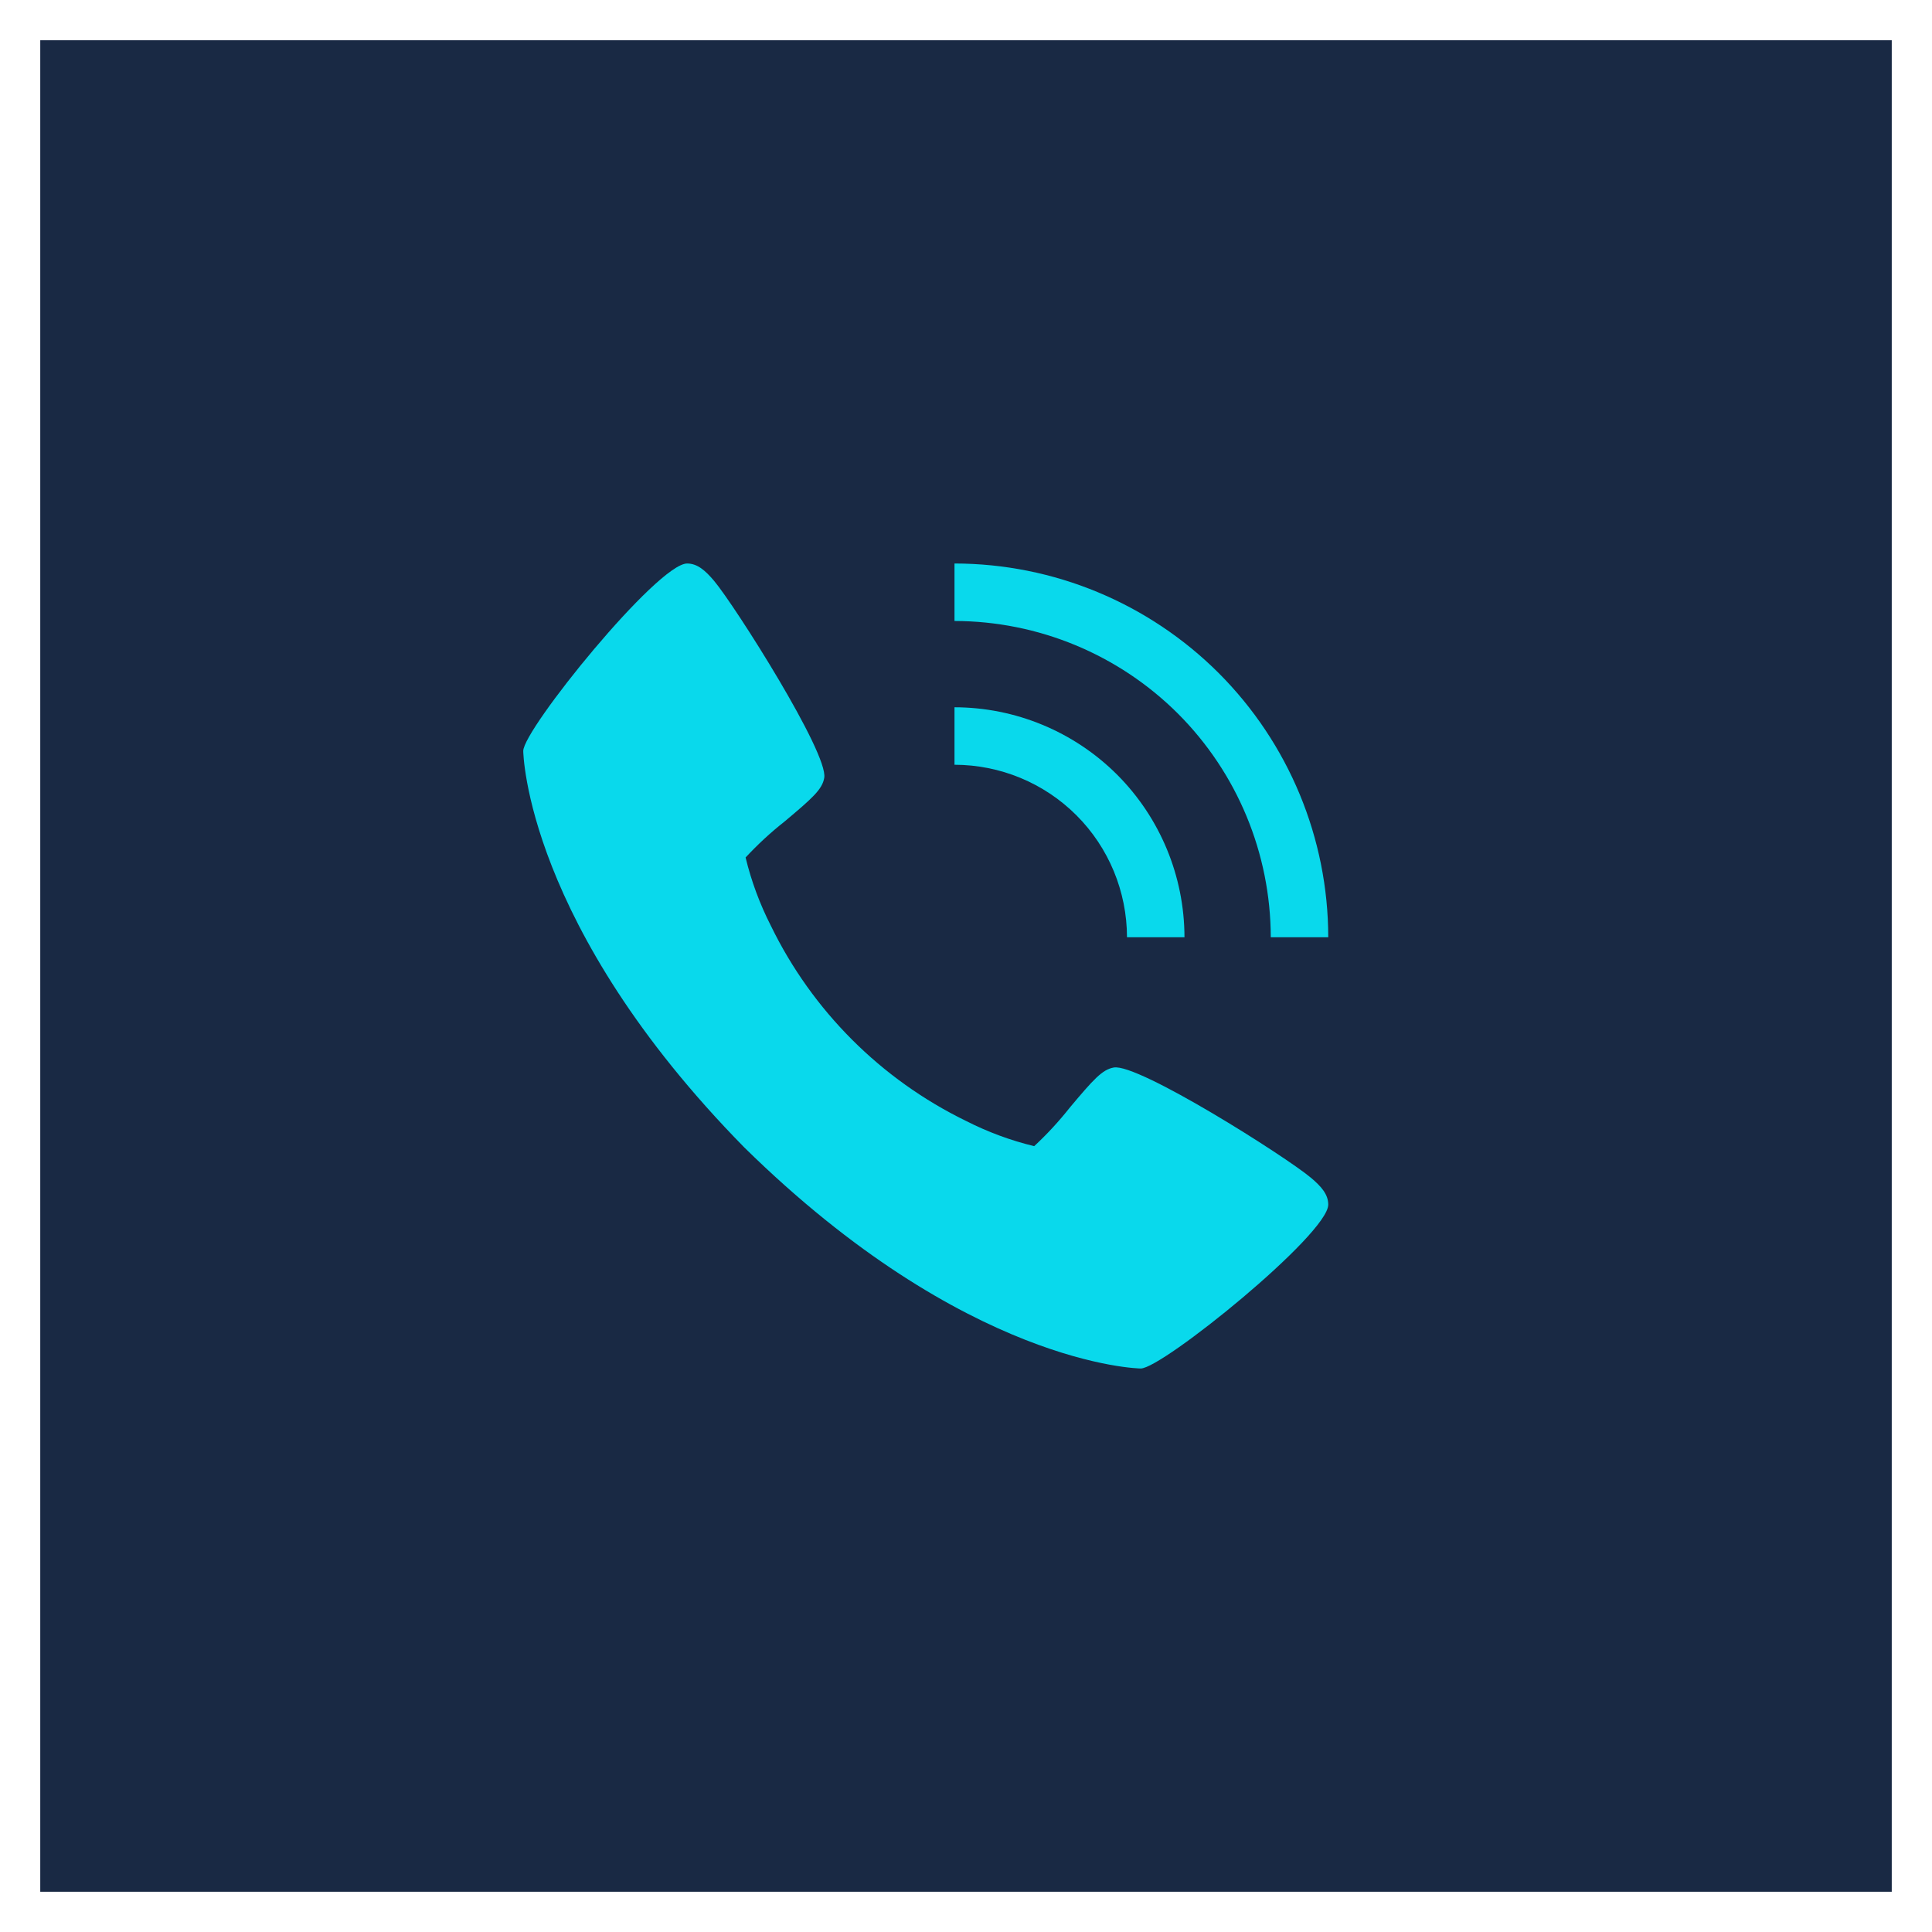
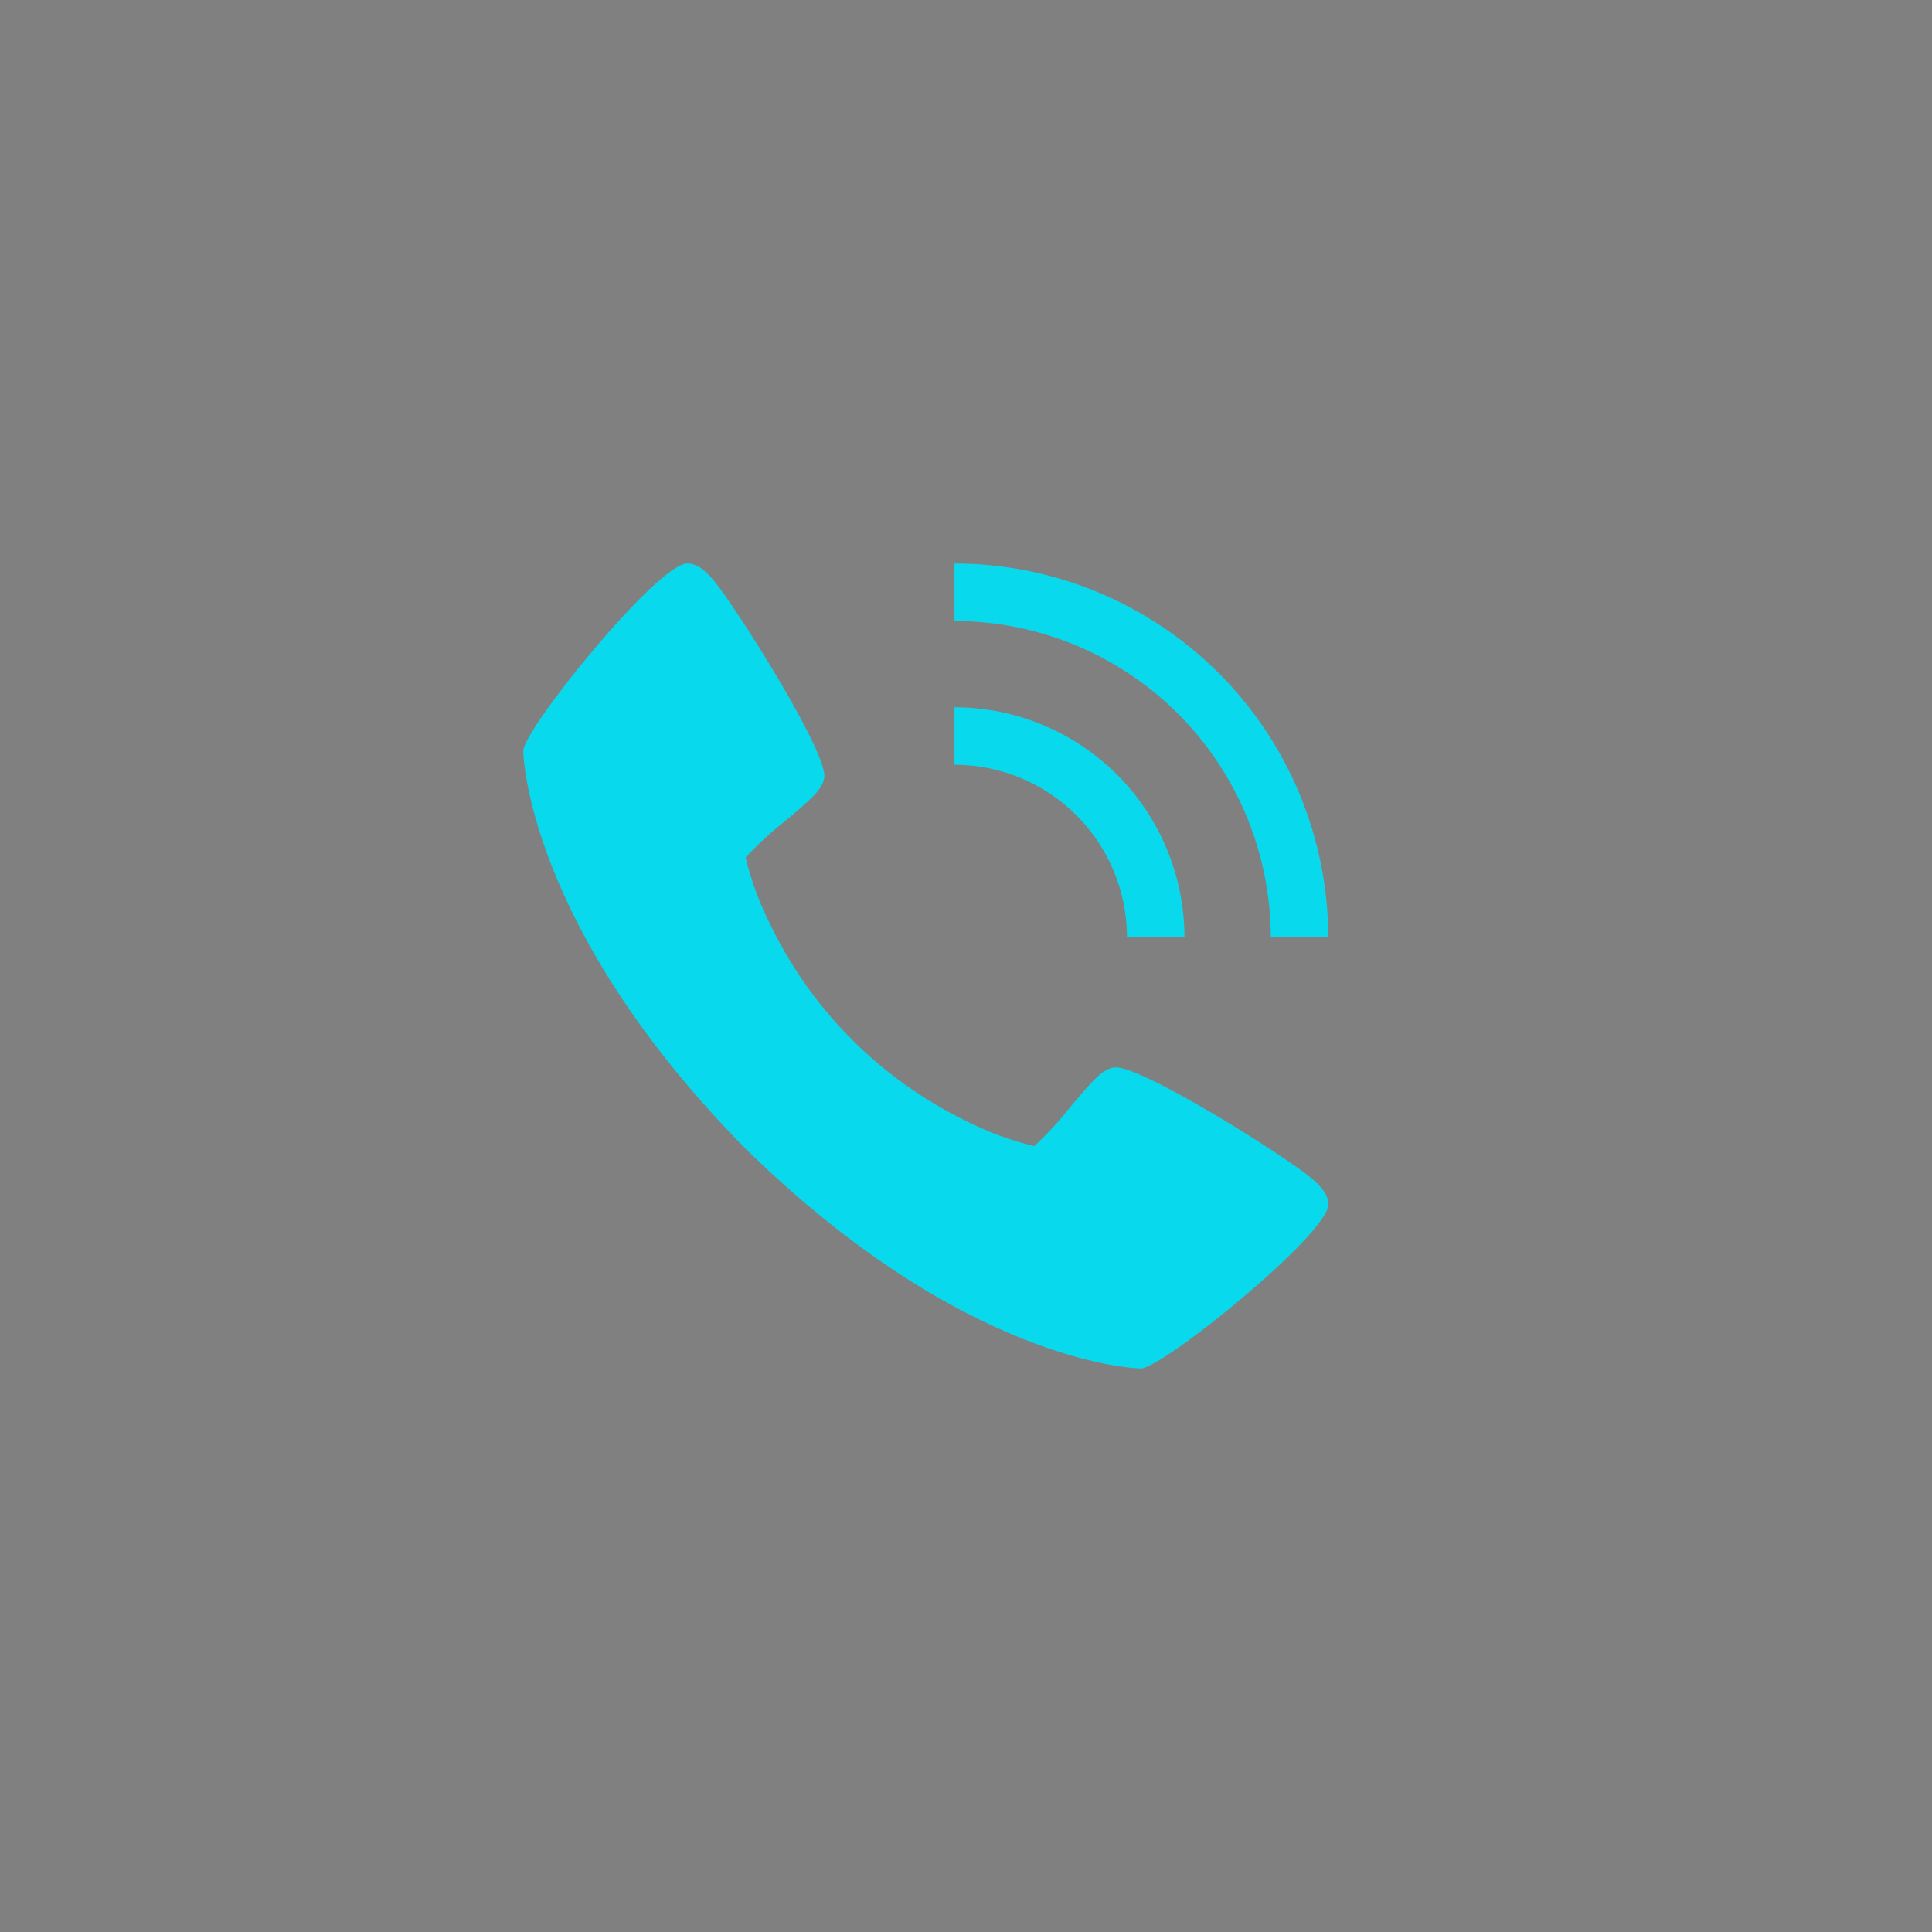
<svg xmlns="http://www.w3.org/2000/svg" width="24" height="24" viewBox="0 0 24 24" fill="none">
  <rect x="0" y="0" width="24" height="24" fill="#808080" stroke="none" />
-   <rect x="0.25" y="0.25" width="23.5" height="23.5" fill="#192944" stroke="white" stroke-width="0.5" />
  <path d="M16.283 14.629C15.971 14.367 14.14 13.207 13.836 13.261C13.693 13.286 13.584 13.408 13.291 13.757C13.156 13.928 13.008 14.089 12.847 14.238C12.553 14.167 12.268 14.061 11.999 13.924C10.943 13.409 10.09 12.556 9.576 11.5C9.439 11.231 9.333 10.946 9.262 10.652C9.411 10.492 9.571 10.343 9.743 10.208C10.092 9.915 10.214 9.807 10.239 9.663C10.293 9.358 9.132 7.528 8.871 7.216C8.762 7.087 8.663 7 8.536 7C8.167 7 6.5 9.061 6.5 9.329C6.5 9.35 6.536 11.496 9.246 14.254C12.004 16.964 14.15 17 14.171 17C14.439 17 16.5 15.333 16.5 14.964C16.5 14.837 16.413 14.738 16.283 14.629Z" fill="#09D9EC" />
  <path d="M14 11.643H14.714C14.713 10.885 14.412 10.159 13.877 9.623C13.341 9.088 12.615 8.787 11.857 8.786V9.5C12.425 9.501 12.97 9.726 13.372 10.128C13.774 10.53 13.999 11.075 14 11.643Z" fill="#09D9EC" />
  <path d="M15.786 11.643H16.5C16.499 10.412 16.009 9.232 15.139 8.361C14.268 7.491 13.088 7.001 11.857 7V7.714C12.899 7.716 13.897 8.13 14.634 8.866C15.37 9.603 15.784 10.601 15.786 11.643Z" fill="#09D9EC" />
</svg>